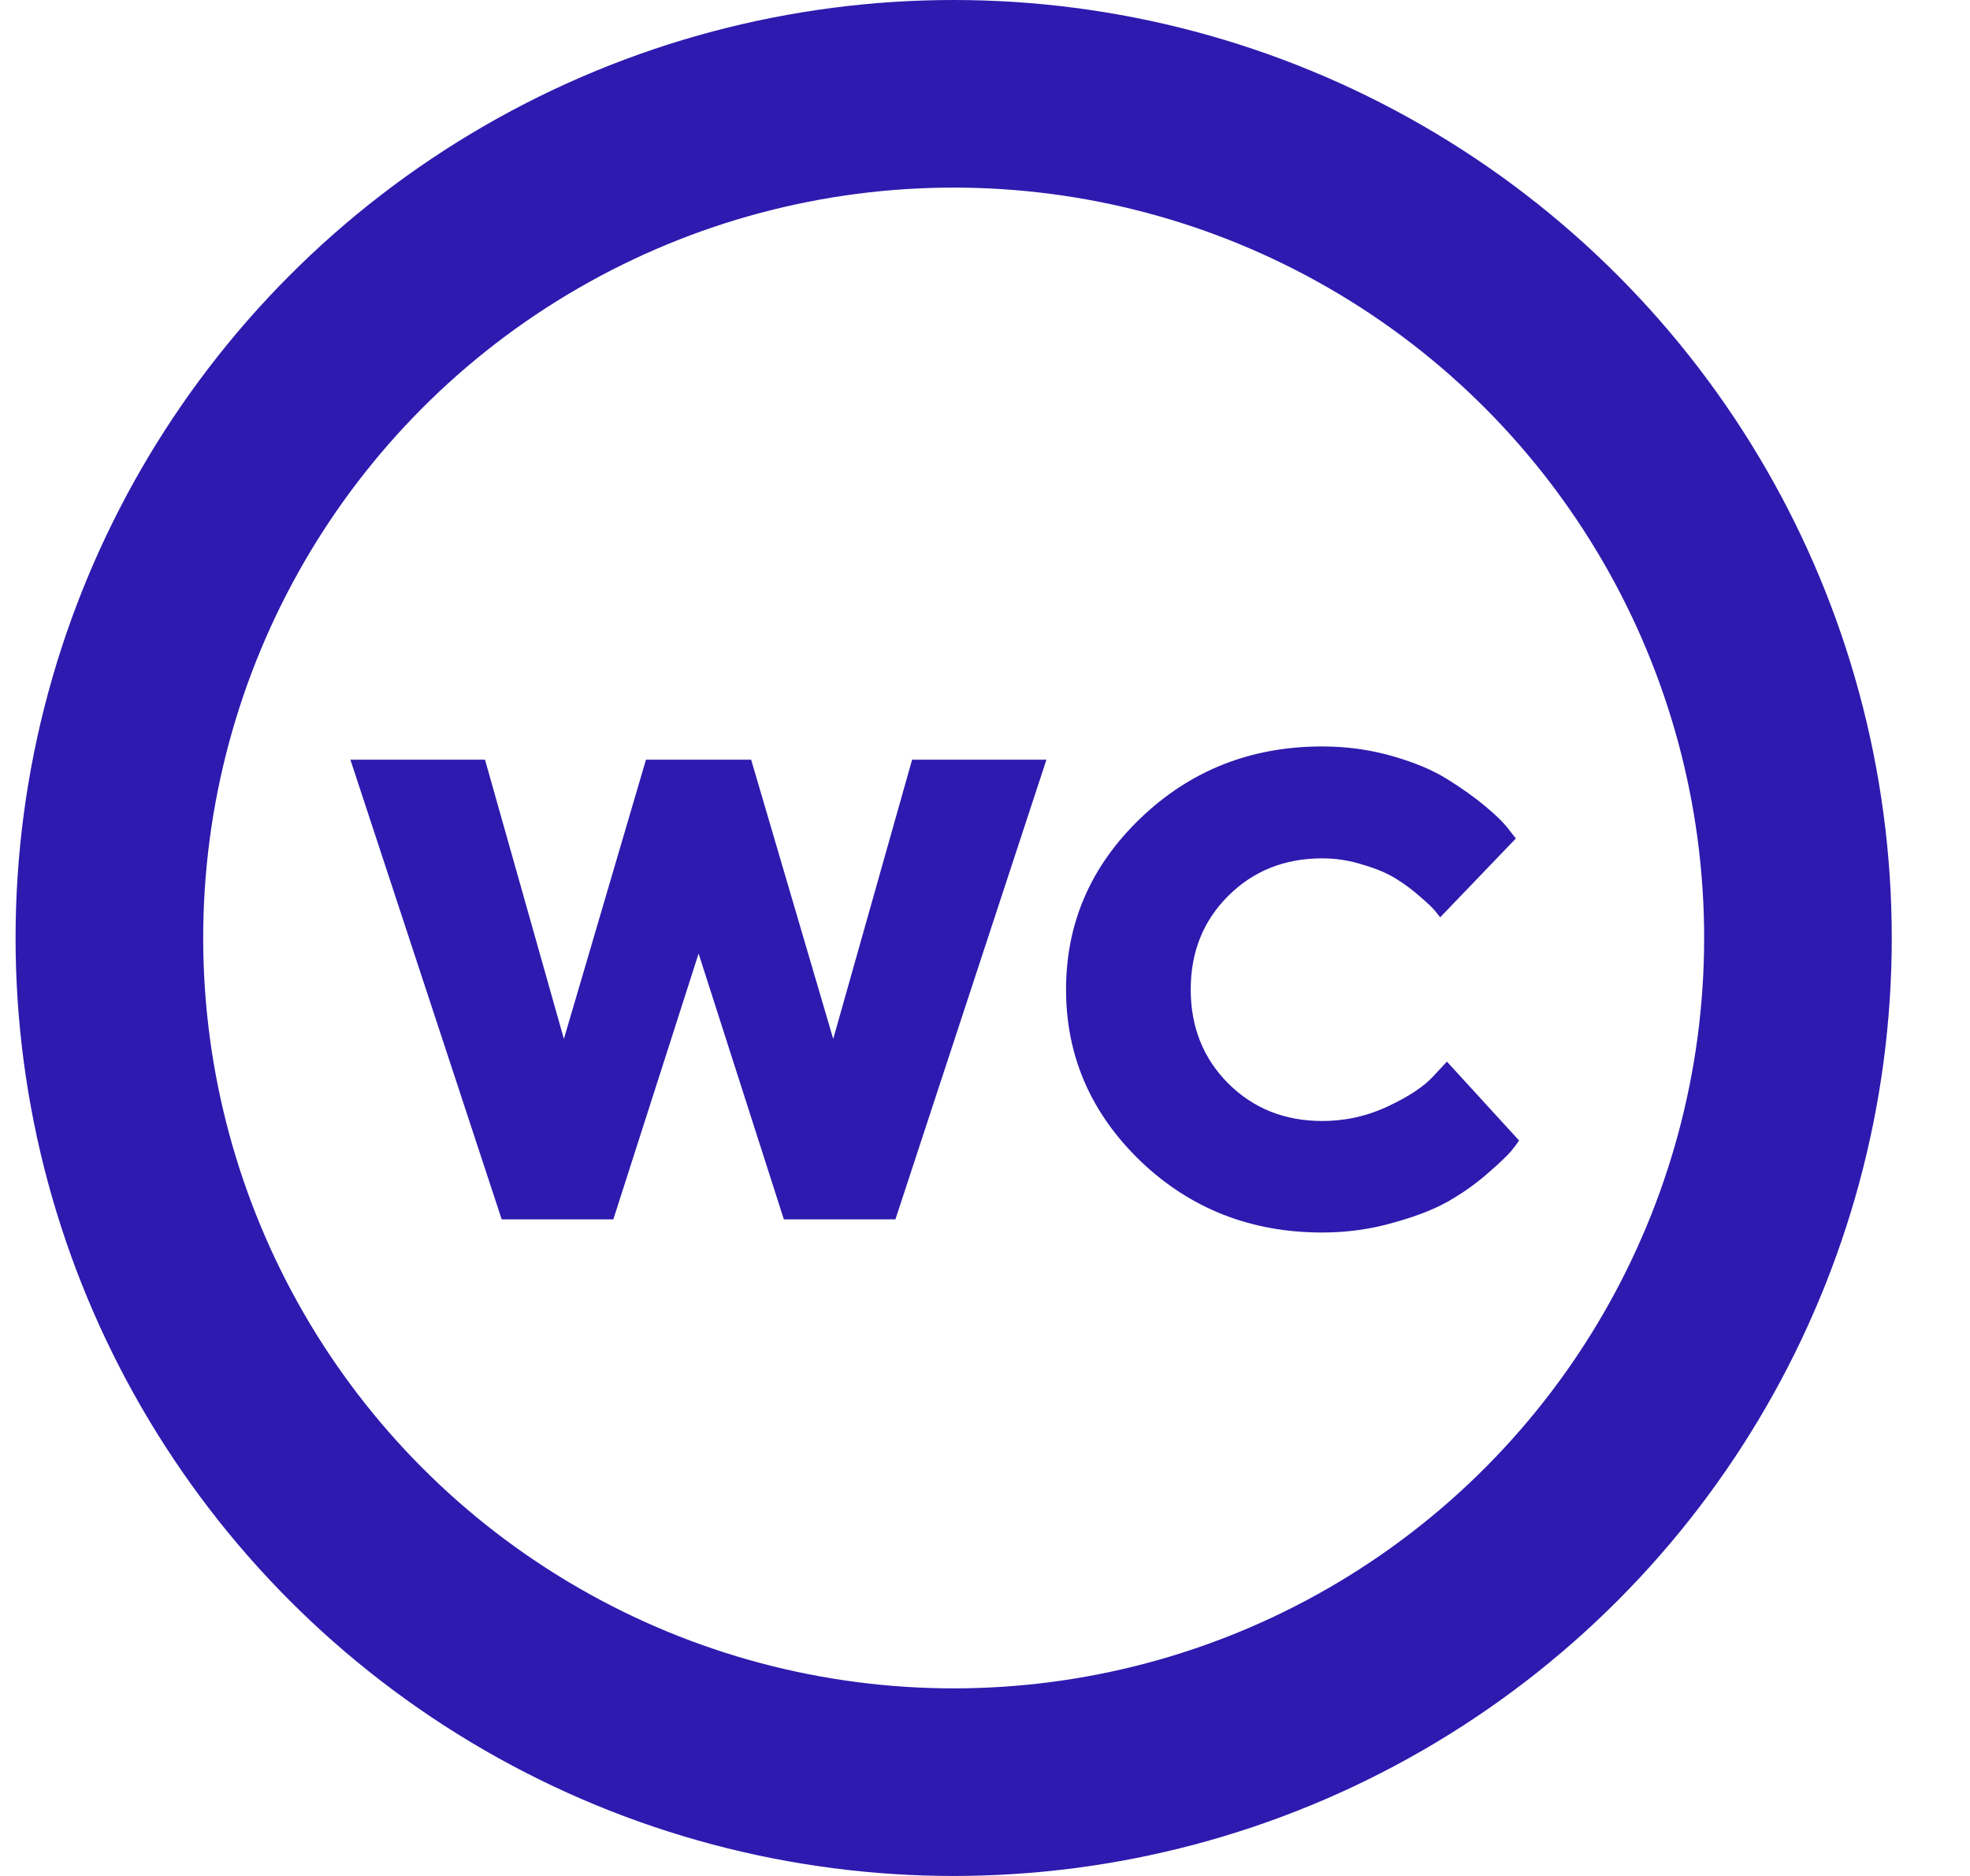
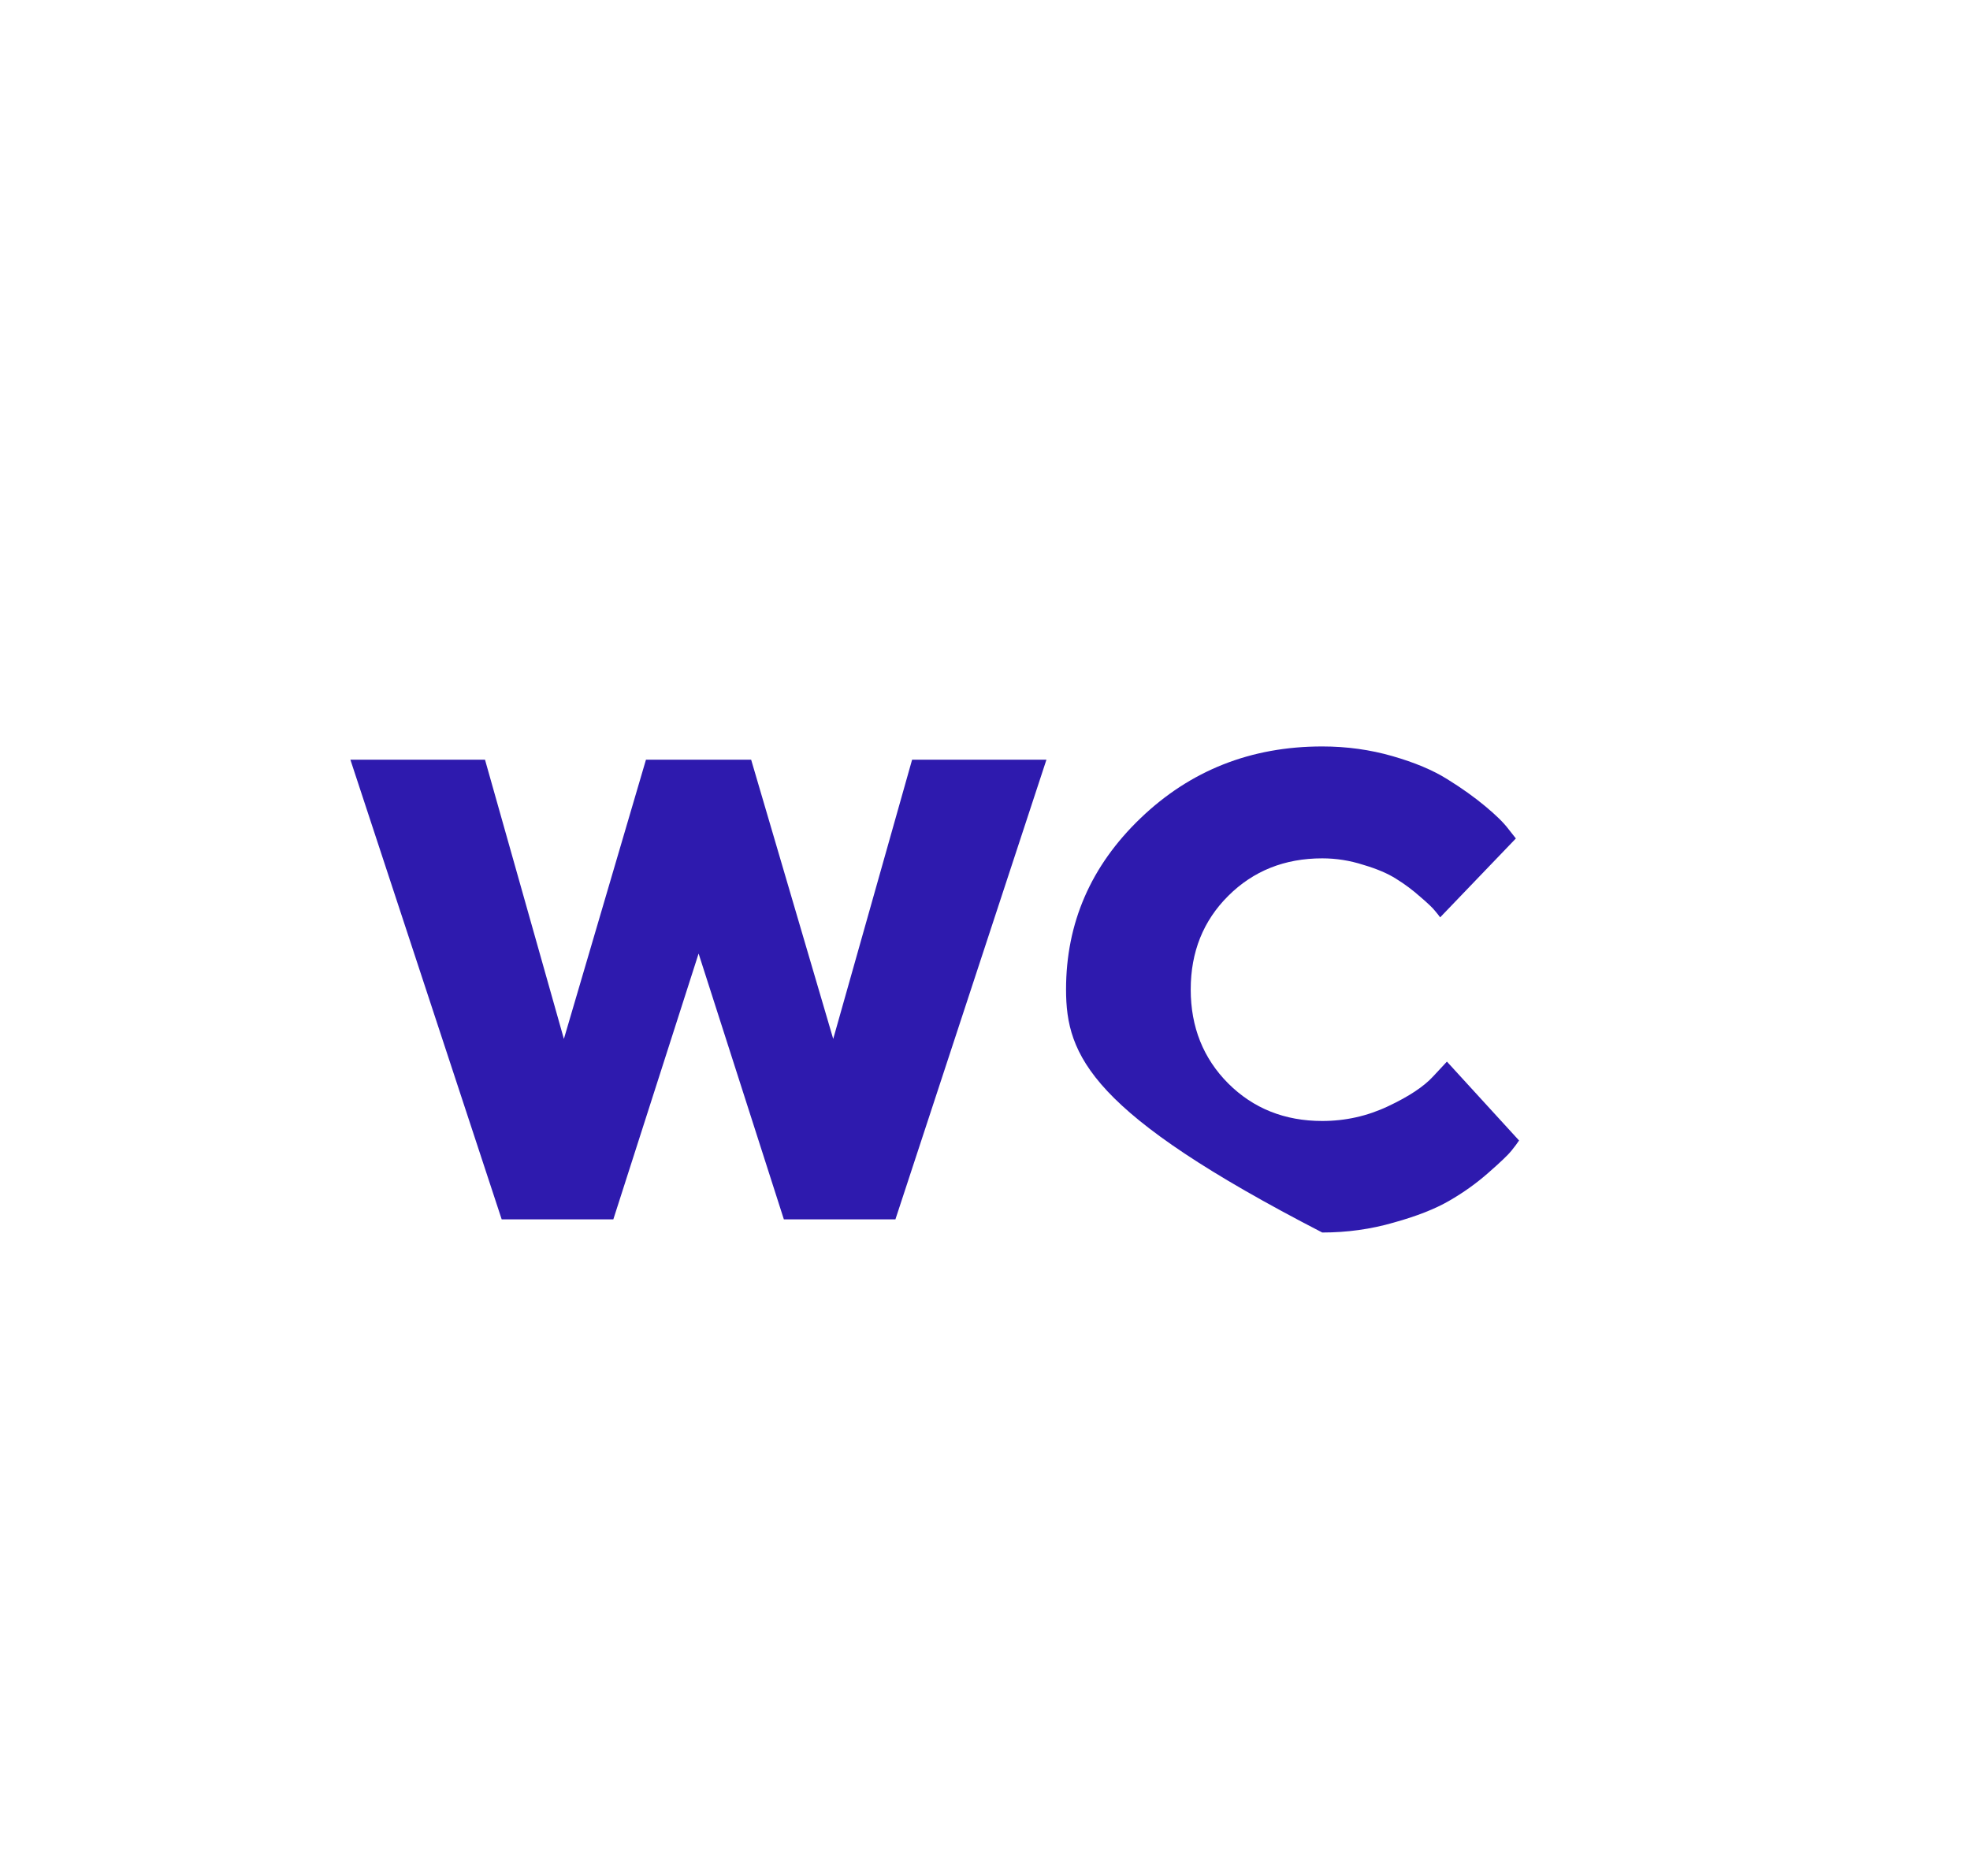
<svg xmlns="http://www.w3.org/2000/svg" width="21" height="20" viewBox="0 0 21 20" fill="none">
-   <circle cx="10.166" cy="10" r="9" stroke="#2E1AAE" stroke-width="2" />
-   <path d="M7.447 10.166L6.538 13H5.348L3.735 8.099H5.17L6.011 11.076L6.886 8.099H8.007L8.882 11.076L9.723 8.099H11.155L9.545 13H8.356L7.447 10.166ZM13.093 9.551C12.827 9.816 12.693 10.148 12.693 10.549C12.693 10.95 12.827 11.284 13.093 11.551C13.36 11.817 13.694 11.951 14.095 11.951C14.343 11.951 14.578 11.898 14.799 11.793C15.02 11.689 15.179 11.583 15.277 11.476L15.424 11.318L16.193 12.159C16.175 12.187 16.148 12.223 16.111 12.269C16.077 12.312 15.995 12.39 15.865 12.504C15.738 12.616 15.599 12.715 15.448 12.802C15.3 12.888 15.103 12.966 14.857 13.034C14.613 13.105 14.359 13.14 14.095 13.14C13.334 13.14 12.688 12.886 12.157 12.378C11.628 11.867 11.364 11.258 11.364 10.549C11.364 9.841 11.628 9.232 12.157 8.724C12.688 8.214 13.334 7.958 14.095 7.958C14.357 7.958 14.606 7.993 14.843 8.061C15.08 8.129 15.275 8.211 15.428 8.307C15.583 8.403 15.717 8.499 15.831 8.594C15.947 8.69 16.03 8.772 16.081 8.84L16.159 8.939L15.352 9.78C15.339 9.762 15.321 9.739 15.298 9.712C15.275 9.682 15.223 9.632 15.141 9.562C15.059 9.489 14.973 9.425 14.884 9.37C14.795 9.313 14.678 9.263 14.532 9.22C14.389 9.174 14.243 9.151 14.095 9.151C13.694 9.151 13.36 9.285 13.093 9.551Z" fill="#2E1AAE" />
+   <path d="M7.447 10.166L6.538 13H5.348L3.735 8.099H5.17L6.011 11.076L6.886 8.099H8.007L8.882 11.076L9.723 8.099H11.155L9.545 13H8.356L7.447 10.166ZM13.093 9.551C12.827 9.816 12.693 10.148 12.693 10.549C12.693 10.95 12.827 11.284 13.093 11.551C13.36 11.817 13.694 11.951 14.095 11.951C14.343 11.951 14.578 11.898 14.799 11.793C15.02 11.689 15.179 11.583 15.277 11.476L15.424 11.318L16.193 12.159C16.175 12.187 16.148 12.223 16.111 12.269C16.077 12.312 15.995 12.39 15.865 12.504C15.738 12.616 15.599 12.715 15.448 12.802C15.3 12.888 15.103 12.966 14.857 13.034C14.613 13.105 14.359 13.14 14.095 13.14C11.628 11.867 11.364 11.258 11.364 10.549C11.364 9.841 11.628 9.232 12.157 8.724C12.688 8.214 13.334 7.958 14.095 7.958C14.357 7.958 14.606 7.993 14.843 8.061C15.08 8.129 15.275 8.211 15.428 8.307C15.583 8.403 15.717 8.499 15.831 8.594C15.947 8.69 16.03 8.772 16.081 8.84L16.159 8.939L15.352 9.78C15.339 9.762 15.321 9.739 15.298 9.712C15.275 9.682 15.223 9.632 15.141 9.562C15.059 9.489 14.973 9.425 14.884 9.37C14.795 9.313 14.678 9.263 14.532 9.22C14.389 9.174 14.243 9.151 14.095 9.151C13.694 9.151 13.36 9.285 13.093 9.551Z" fill="#2E1AAE" />
</svg>